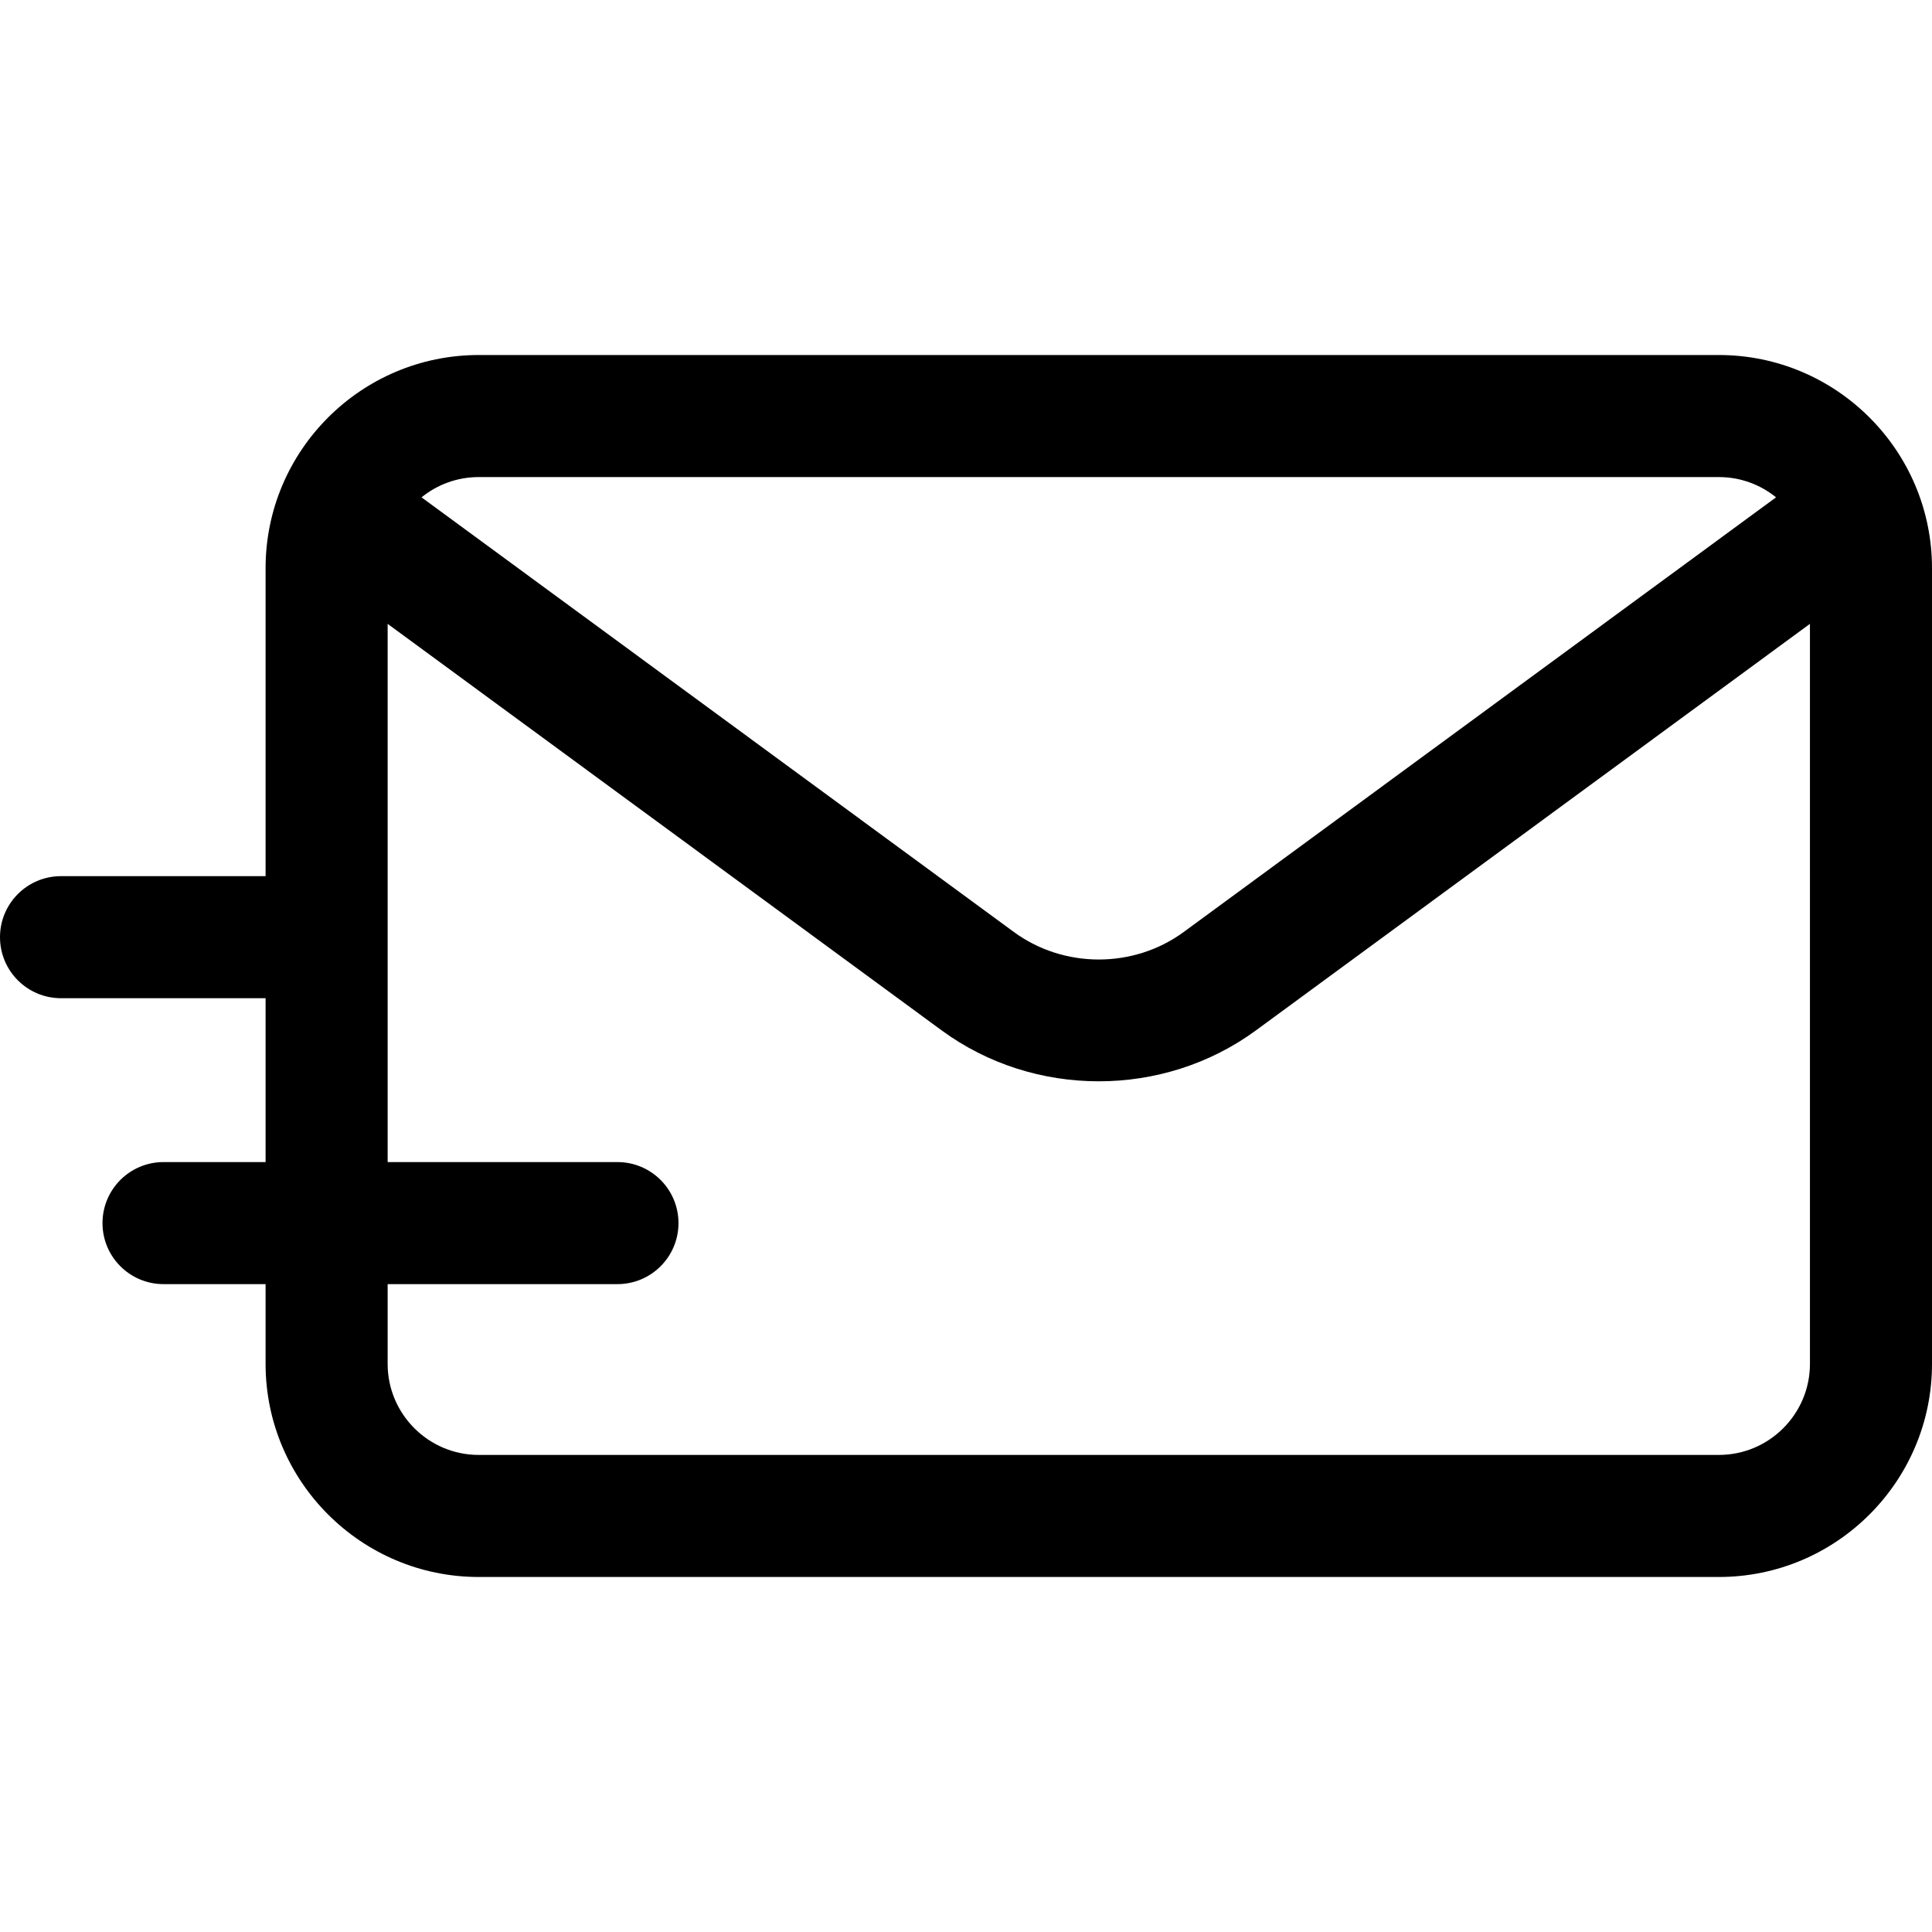
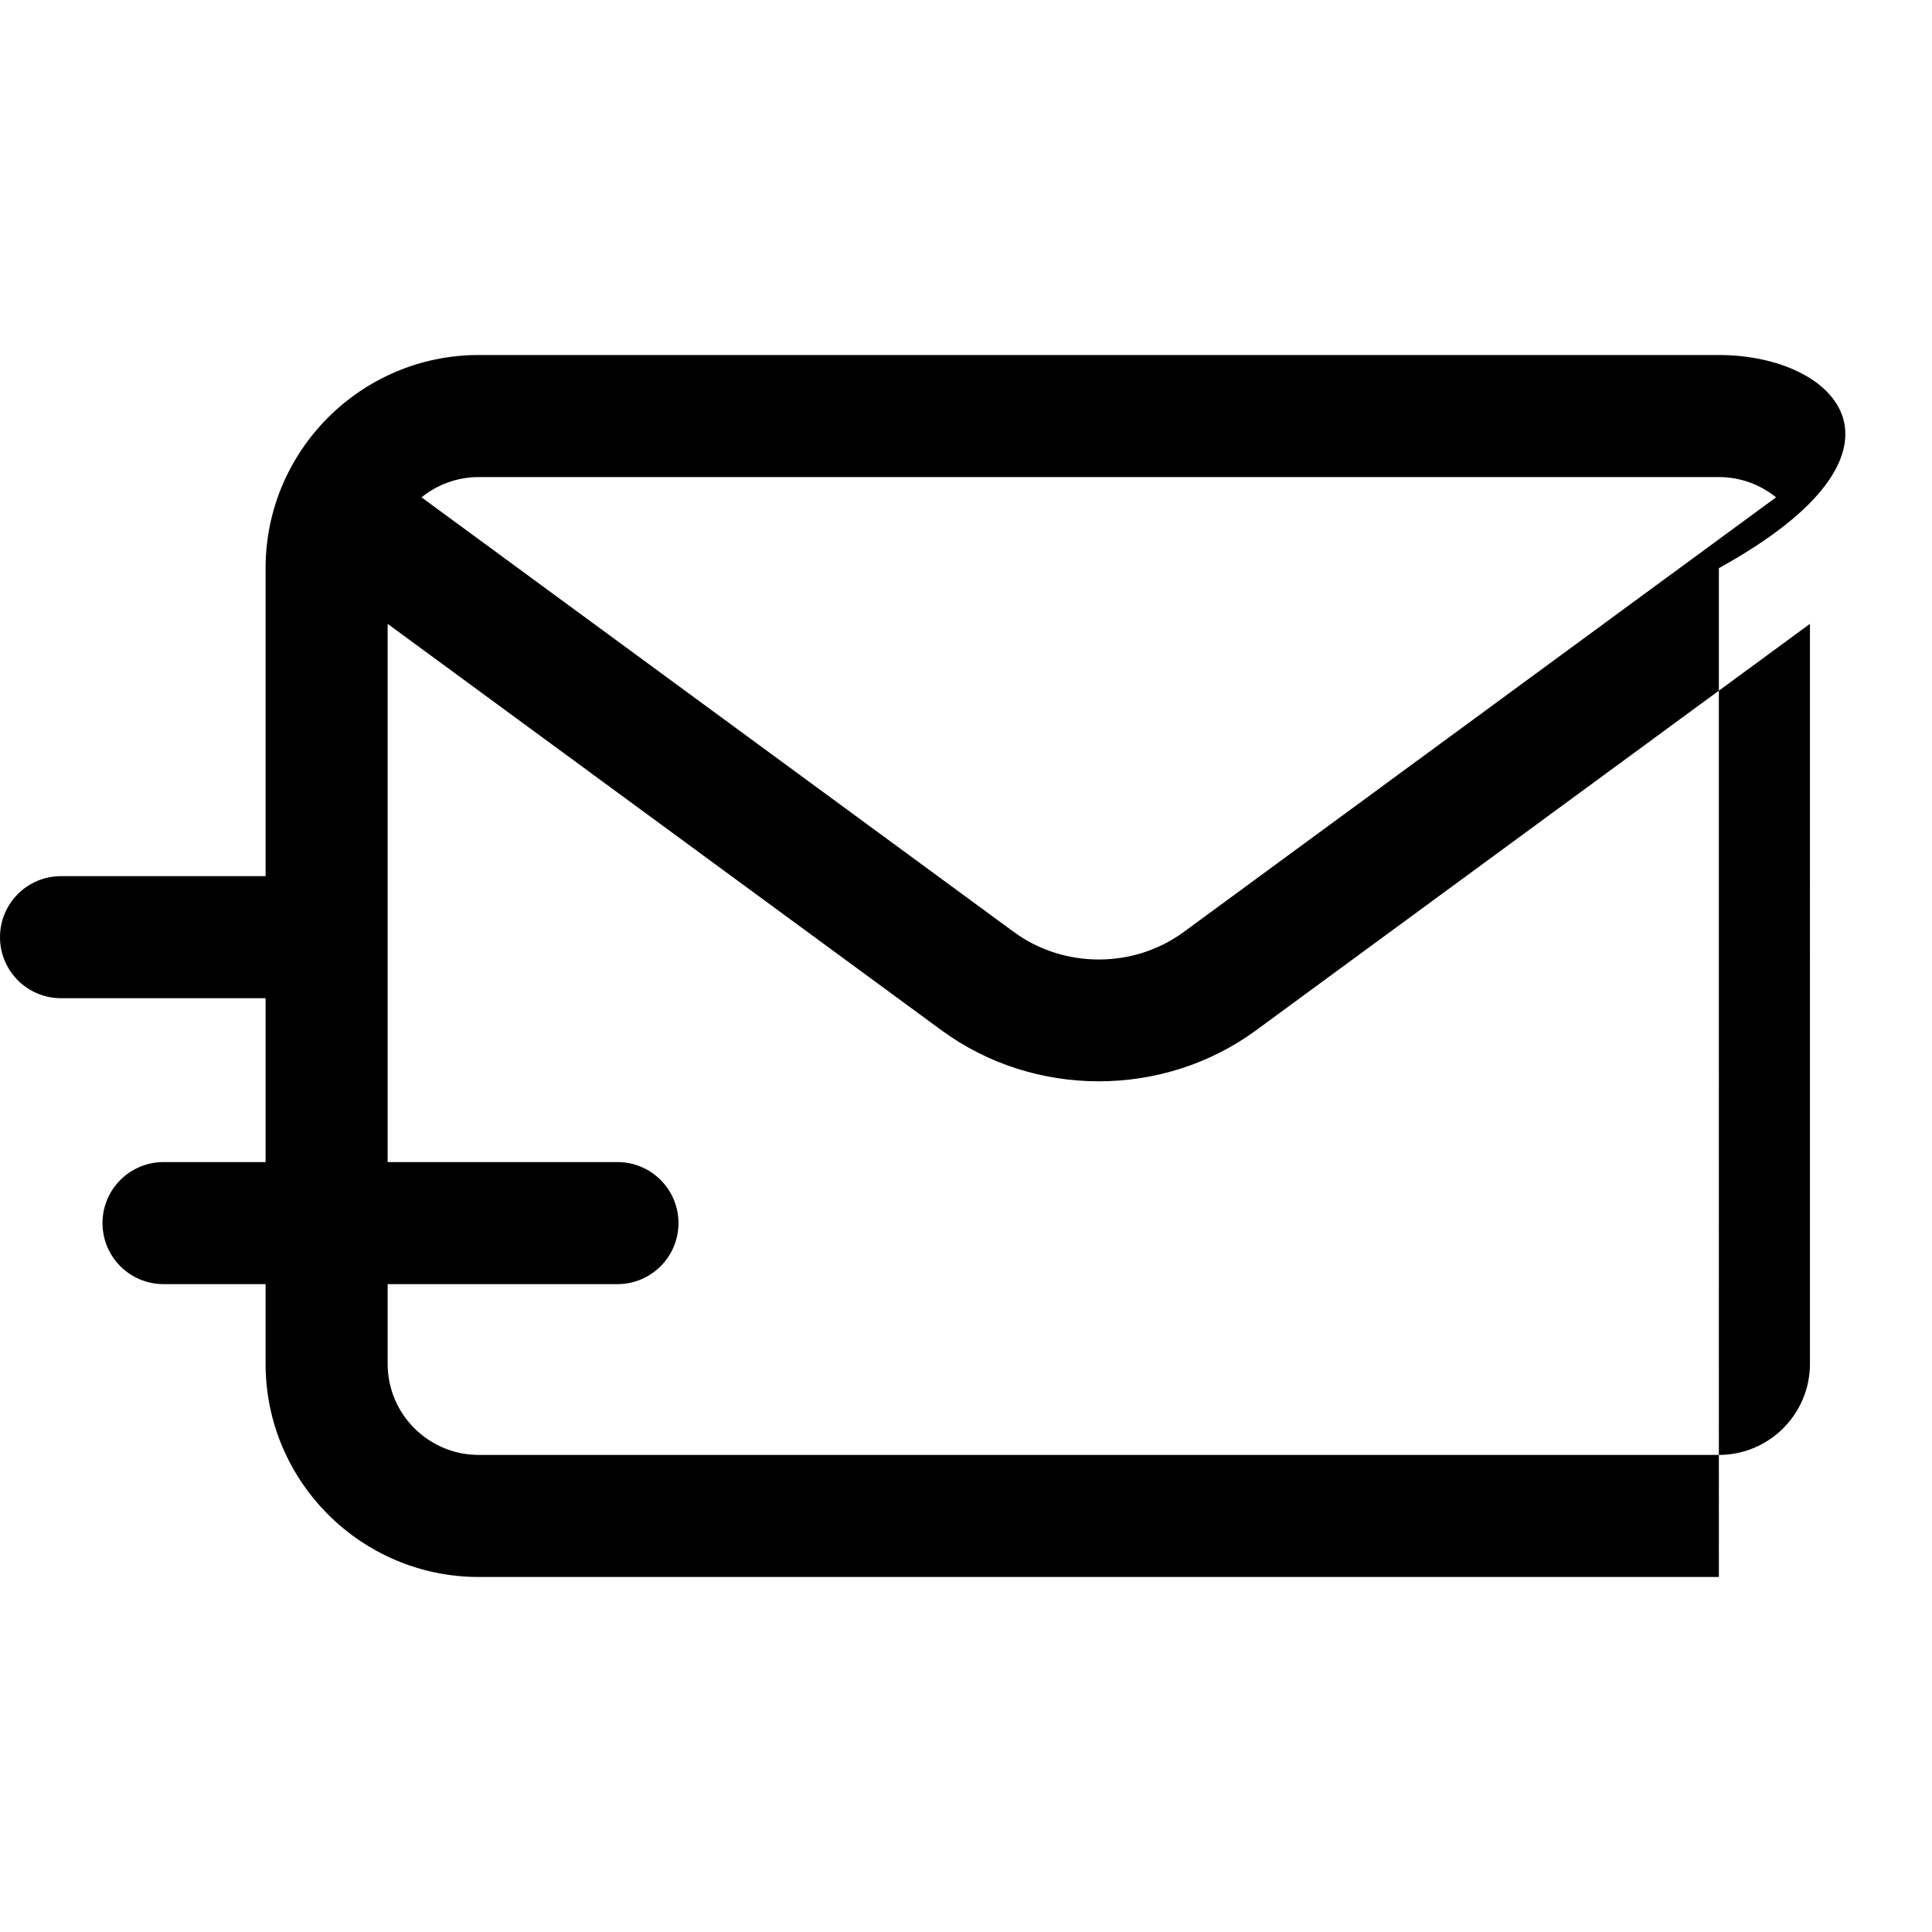
<svg xmlns="http://www.w3.org/2000/svg" id="Layer_1" x="0px" y="0px" viewBox="0 0 511.999 511.999" style="enable-background:new 0 0 511.999 511.999;" xml:space="preserve">
  <g>
    <g>
-       <path d="M455.517,94.082H126.866c-31.145,0-56.483,25.338-56.483,56.483v81.624h-54.21C7.241,232.189,0,239.431,0,248.363   c0,8.932,7.241,16.173,16.173,16.173h54.21v43.425H43.336c-8.932,0-16.173,7.241-16.173,16.173   c0,8.932,7.241,16.173,16.173,16.173h27.046v21.127c0,31.145,25.338,56.483,56.483,56.483h328.651   c31.145,0,56.483-25.338,56.483-56.483V150.566C512,119.421,486.662,94.082,455.517,94.082z M126.866,126.429h328.651   c5.736,0,11.008,2.015,15.154,5.369L313.698,246.985c-13.251,9.724-31.762,9.724-45.013,0L111.712,131.798   C115.857,128.444,121.13,126.429,126.866,126.429z M479.654,361.434c0,13.309-10.827,24.137-24.137,24.137H126.866   c-13.309,0-24.137-10.827-24.137-24.137v-21.127h60.902c8.932,0,16.173-7.241,16.173-16.173s-7.241-16.173-16.173-16.173h-60.902   V165.327l146.82,107.736c12.26,8.998,26.949,13.494,41.642,13.494c14.689,0,29.384-4.498,41.642-13.494l146.82-107.736V361.434z" />
+       <path d="M455.517,94.082H126.866c-31.145,0-56.483,25.338-56.483,56.483v81.624h-54.21C7.241,232.189,0,239.431,0,248.363   c0,8.932,7.241,16.173,16.173,16.173h54.21v43.425H43.336c-8.932,0-16.173,7.241-16.173,16.173   c0,8.932,7.241,16.173,16.173,16.173h27.046v21.127c0,31.145,25.338,56.483,56.483,56.483h328.651   V150.566C512,119.421,486.662,94.082,455.517,94.082z M126.866,126.429h328.651   c5.736,0,11.008,2.015,15.154,5.369L313.698,246.985c-13.251,9.724-31.762,9.724-45.013,0L111.712,131.798   C115.857,128.444,121.13,126.429,126.866,126.429z M479.654,361.434c0,13.309-10.827,24.137-24.137,24.137H126.866   c-13.309,0-24.137-10.827-24.137-24.137v-21.127h60.902c8.932,0,16.173-7.241,16.173-16.173s-7.241-16.173-16.173-16.173h-60.902   V165.327l146.82,107.736c12.26,8.998,26.949,13.494,41.642,13.494c14.689,0,29.384-4.498,41.642-13.494l146.82-107.736V361.434z" />
    </g>
  </g>
  <g />
  <g />
  <g />
  <g />
  <g />
  <g />
  <g />
  <g />
  <g />
  <g />
  <g />
  <g />
  <g />
  <g />
  <g />
</svg>